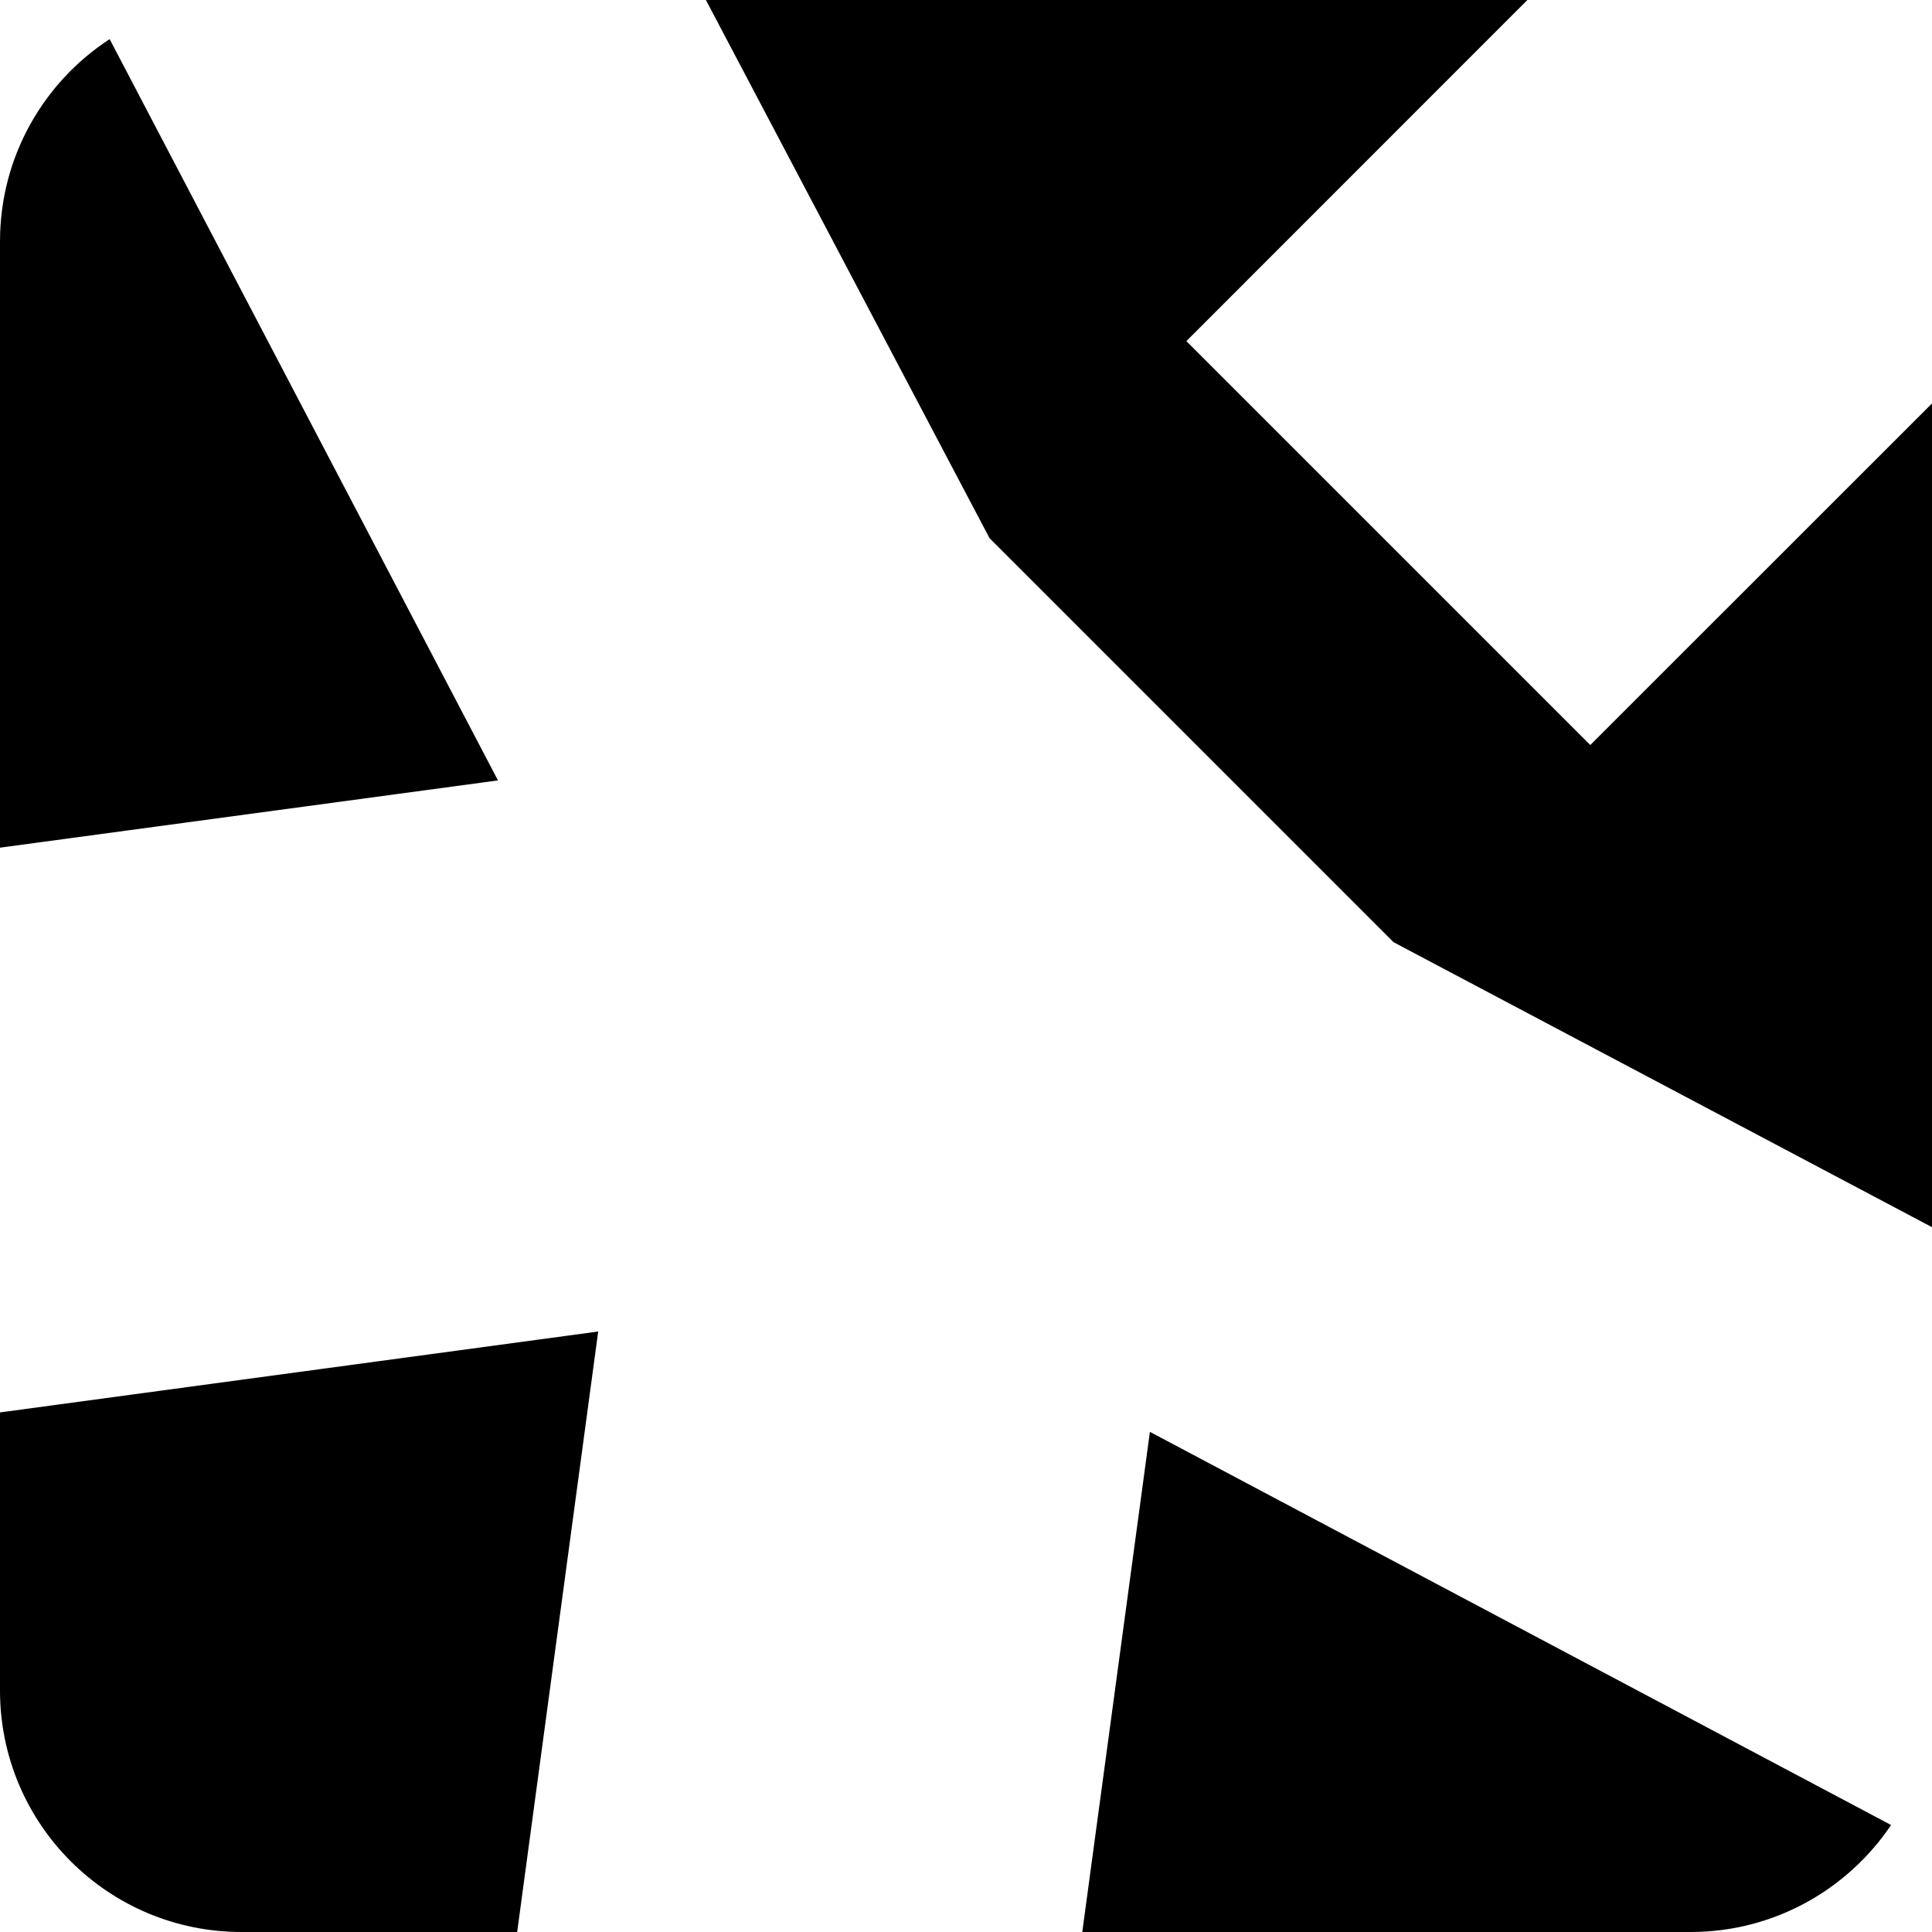
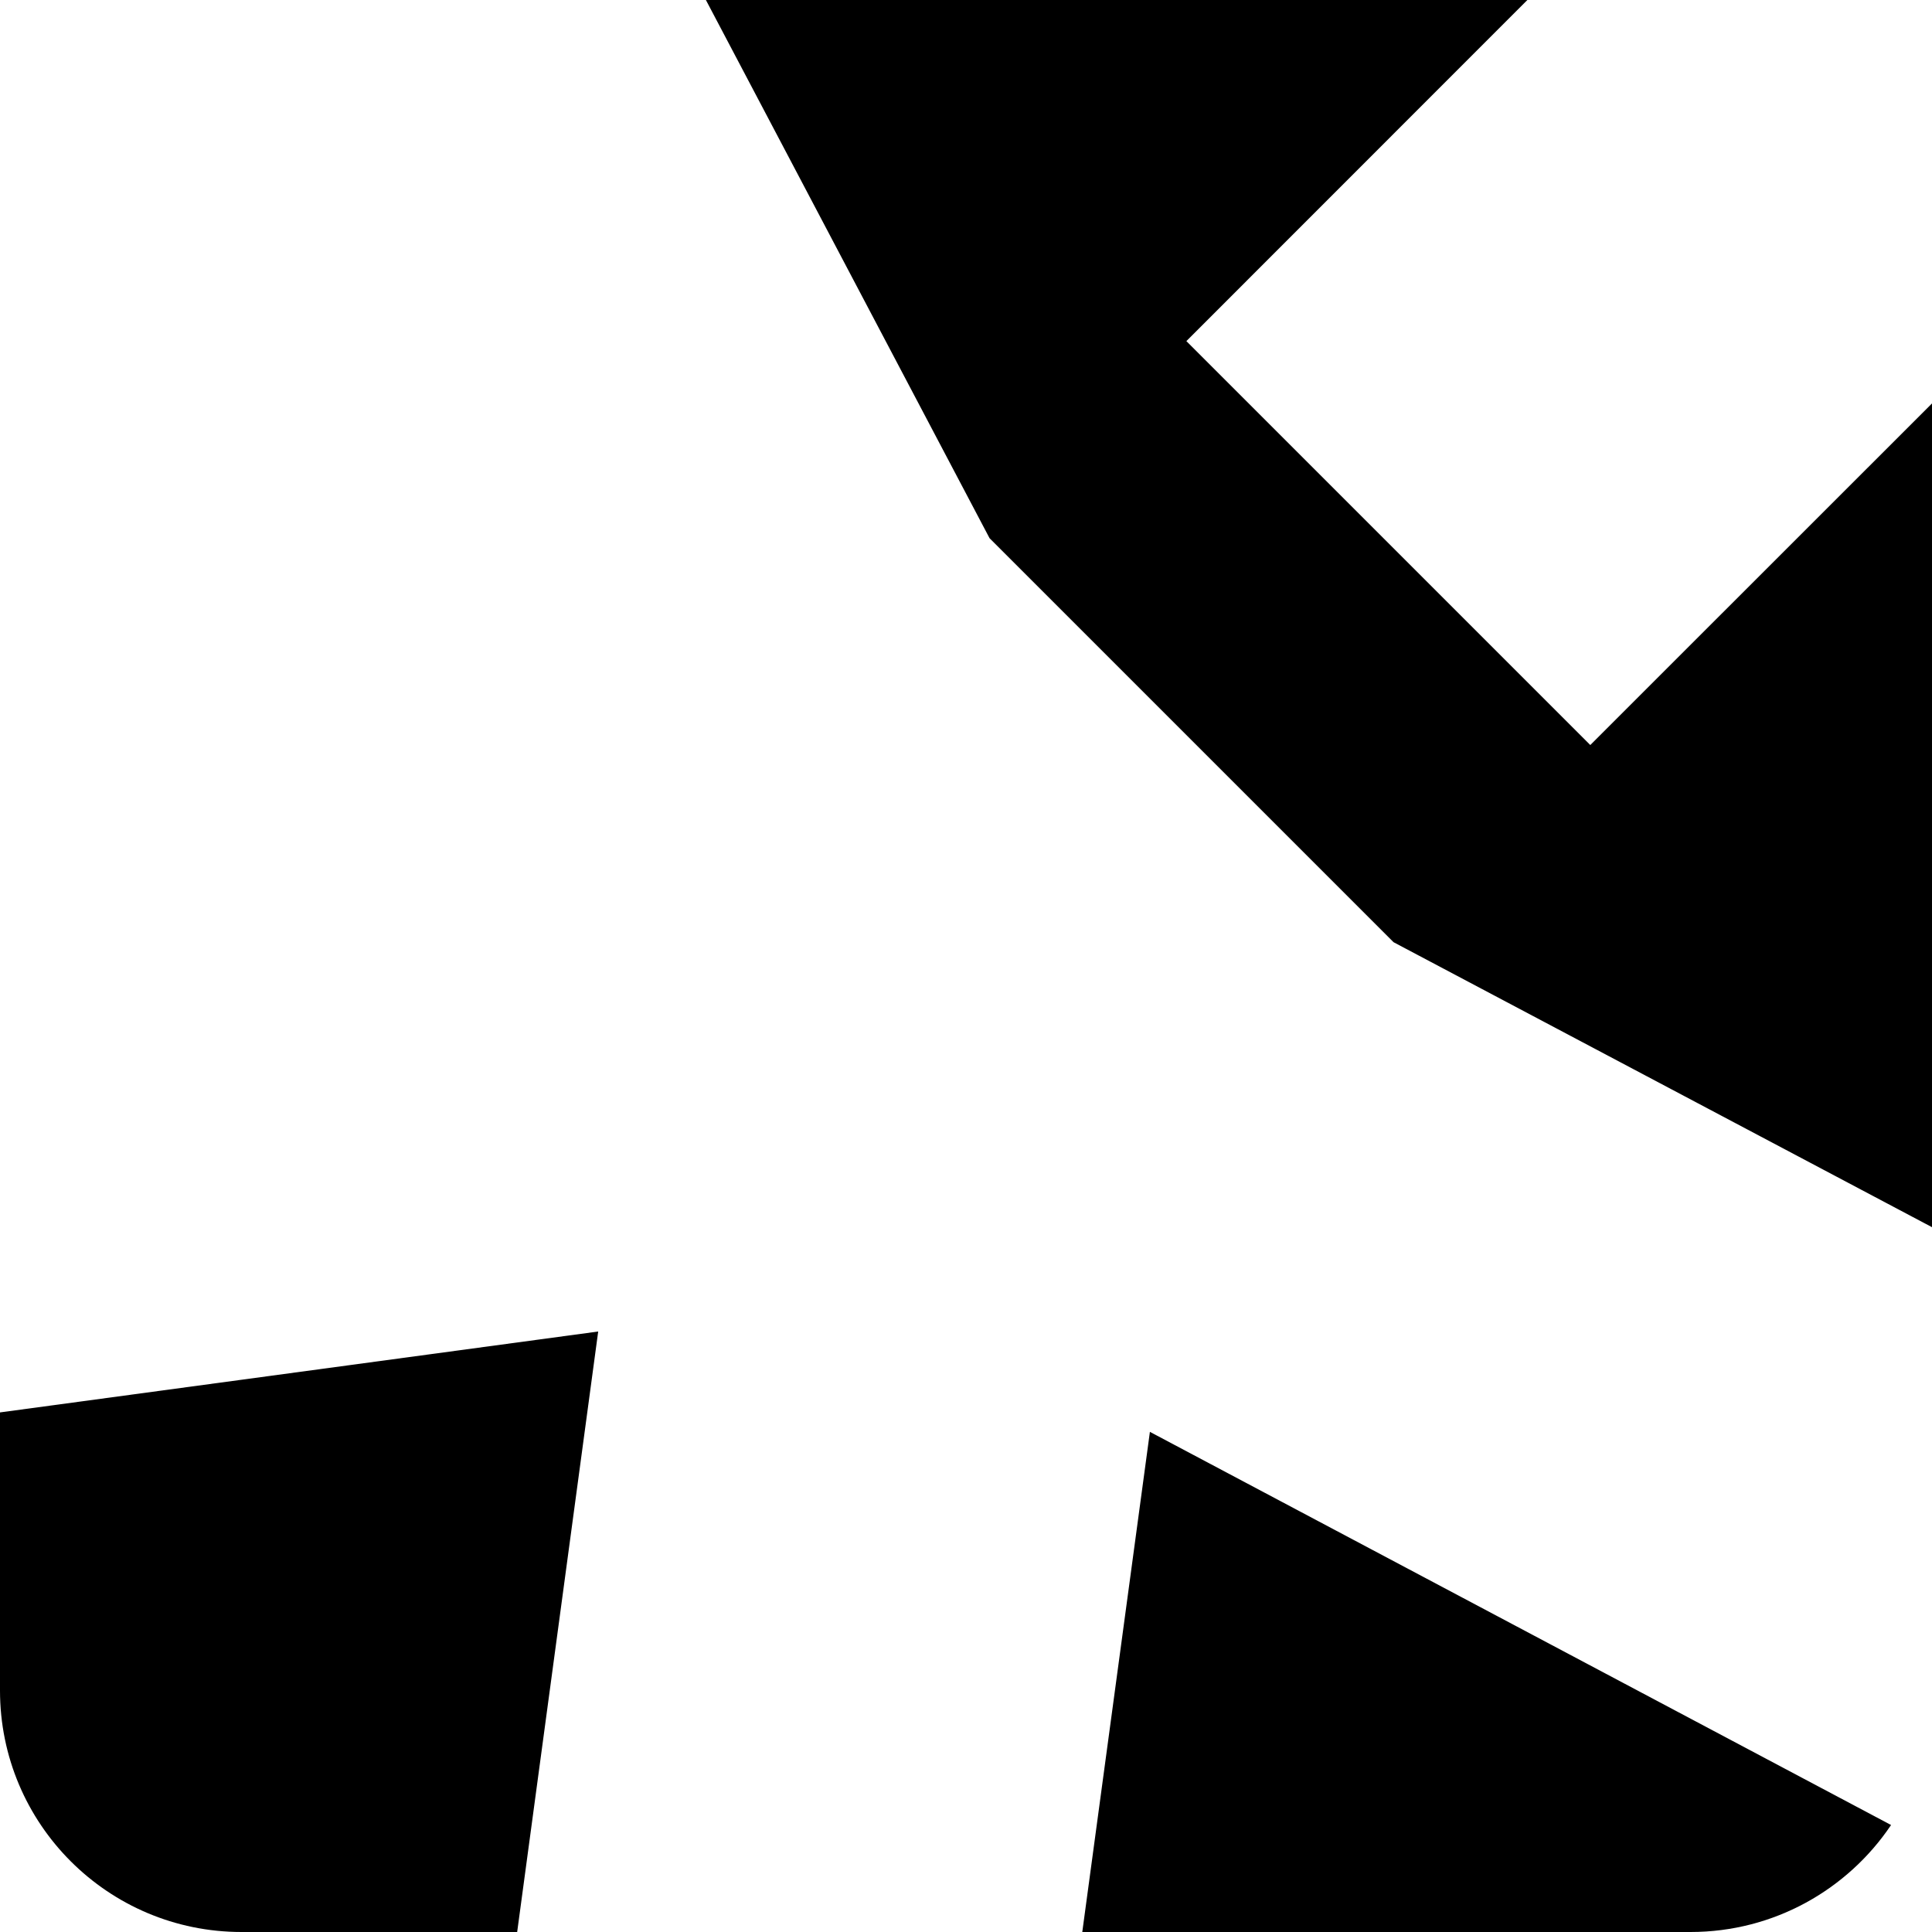
<svg xmlns="http://www.w3.org/2000/svg" width="16" height="16" viewBox="0 0 16 16" fill="none">
  <g clip-path="url(#clip0_7294_148439)">
    <path fill-rule="evenodd" clip-rule="evenodd" d="M13.17 6.17L16 3.341V10.163L11.541 7.803L8.195 4.457L5.846 0H12.649L9.825 2.825L13.17 6.17Z" fill="black" />
-     <path d="M0 2C0 1.298 0.361 0.681 0.908 0.324L4.124 6.463L0 7.02V2Z" fill="black" />
    <path d="M0 14V11.697L4.954 11.027L4.283 16H2C0.895 16 0 15.105 0 14Z" fill="black" />
    <path d="M14 16H8.963L9.523 11.858L15.661 15.114C15.302 15.648 14.692 16 14 16Z" fill="black" />
  </g>
  <defs>
    <clipPath id="clip0_7294_148439">
      <rect width="16" height="16" fill="white" />
    </clipPath>
  </defs>
</svg>